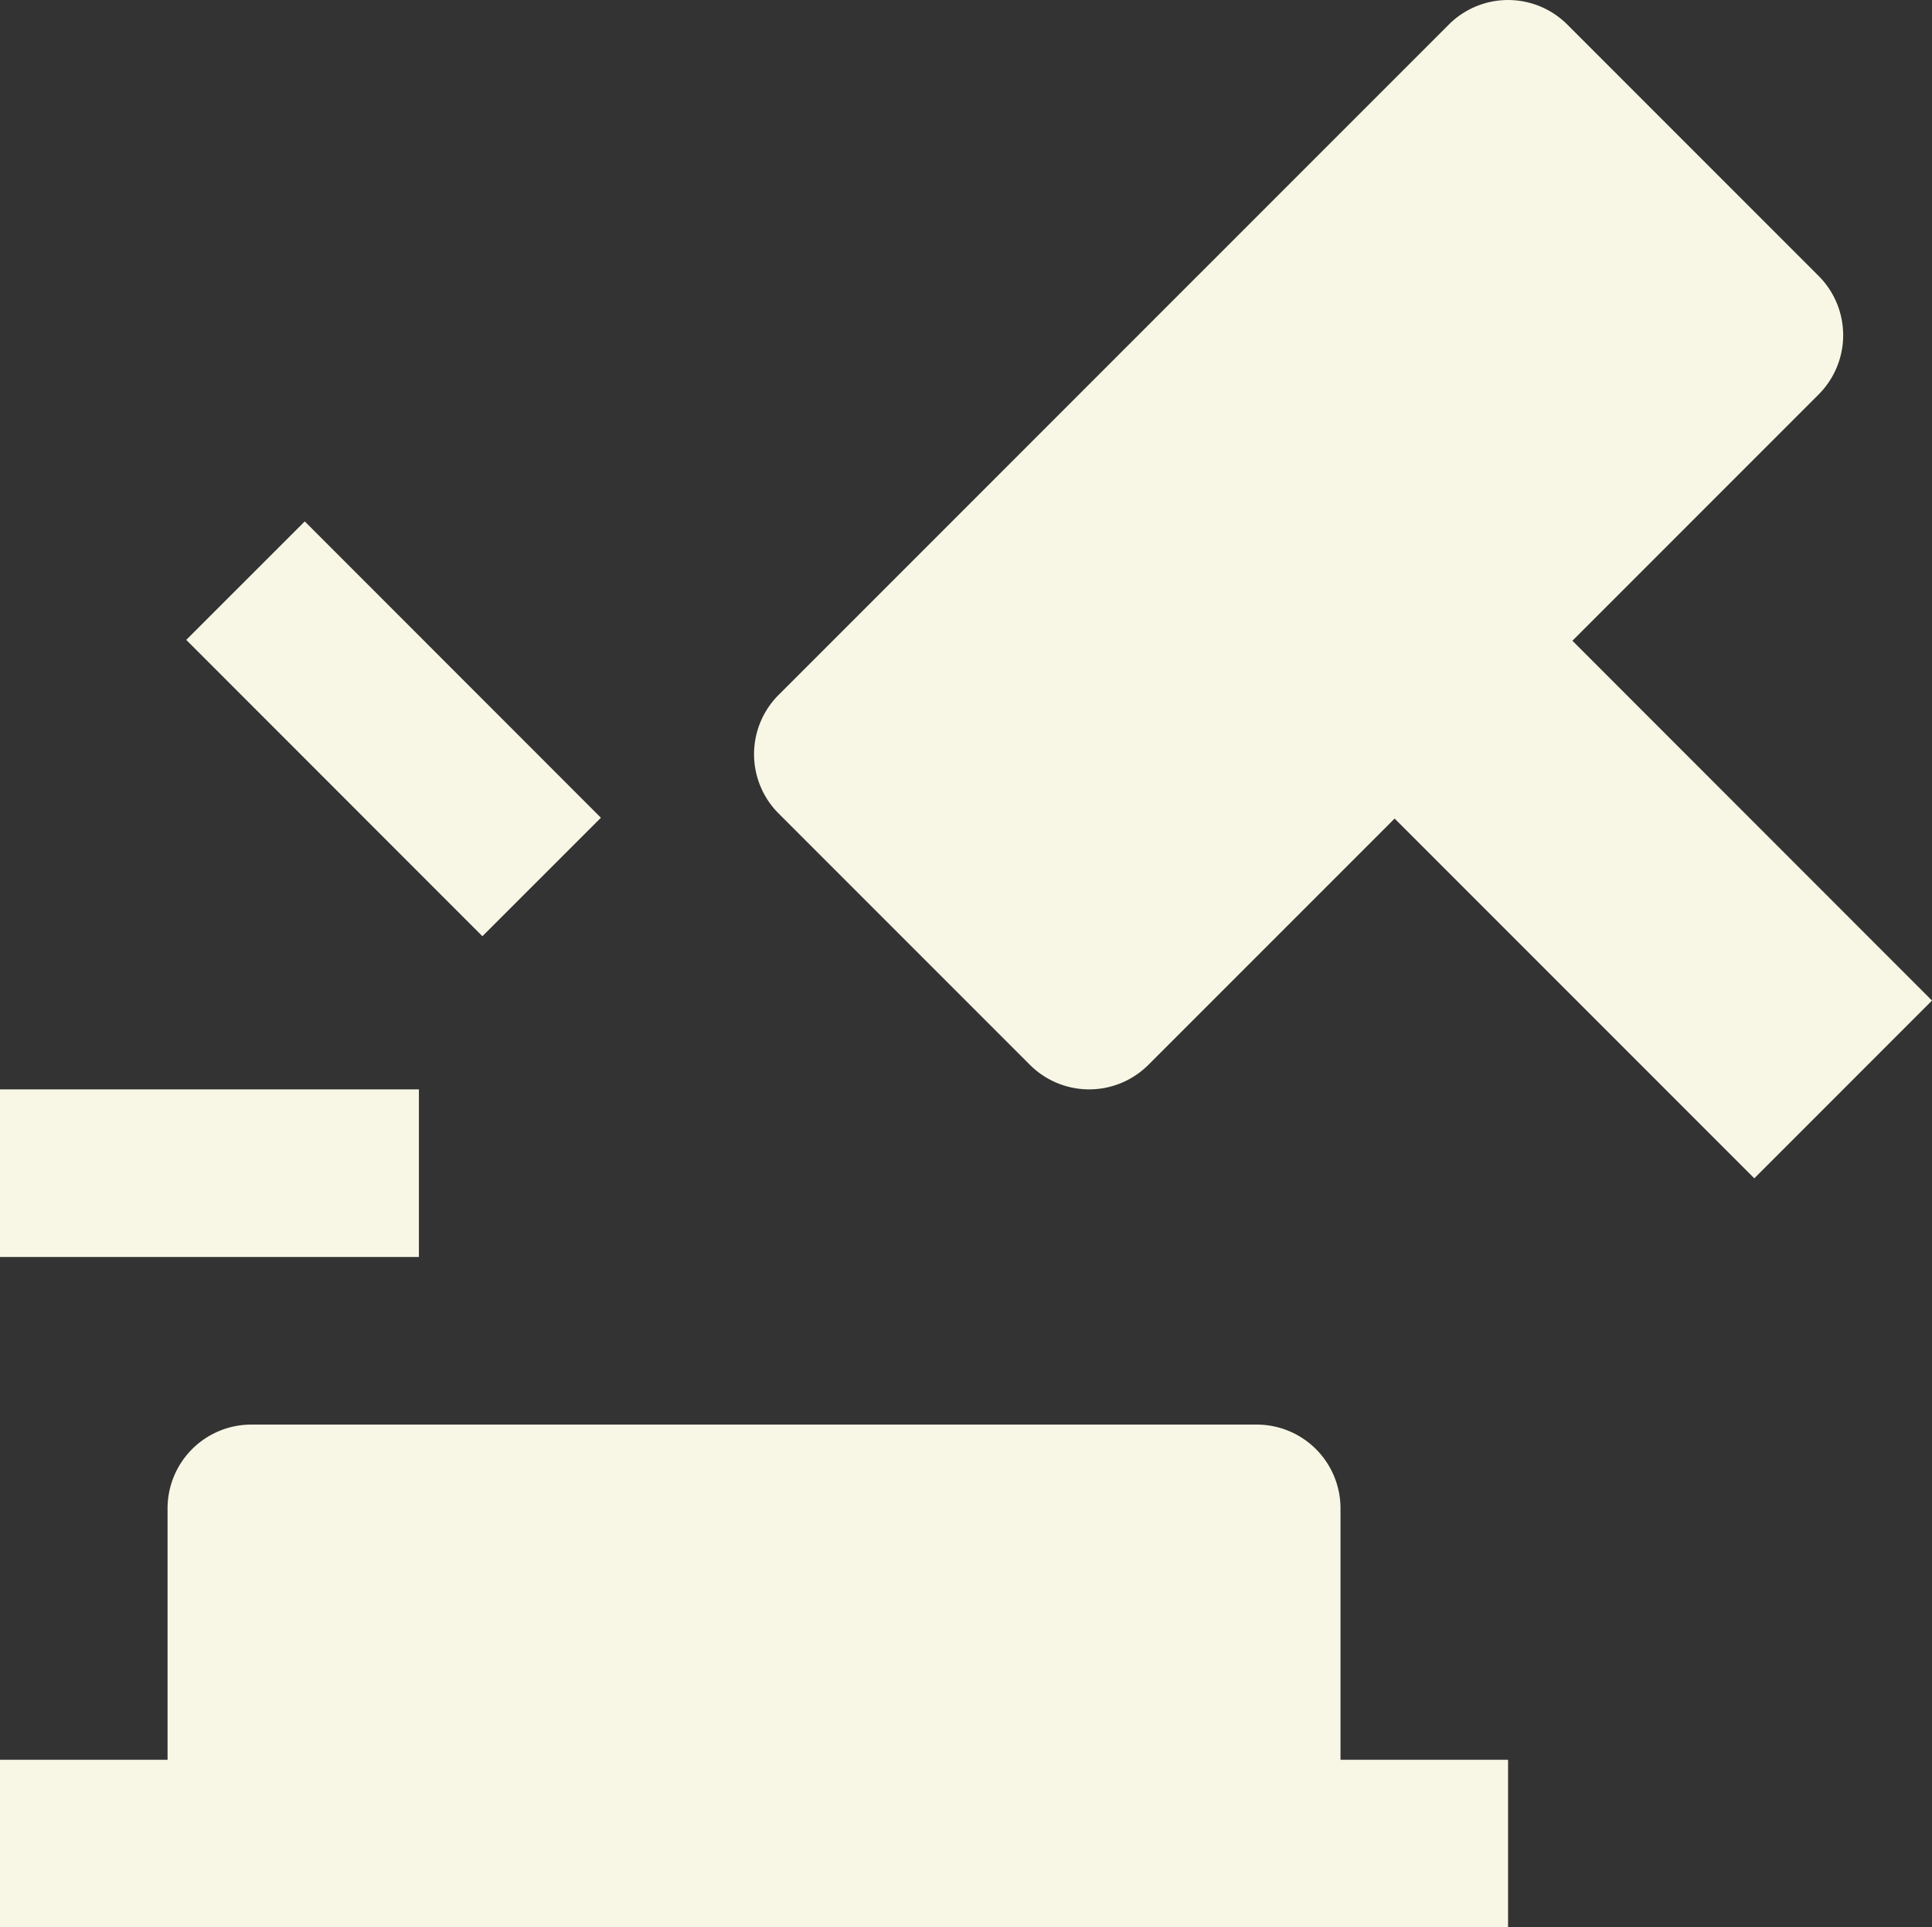
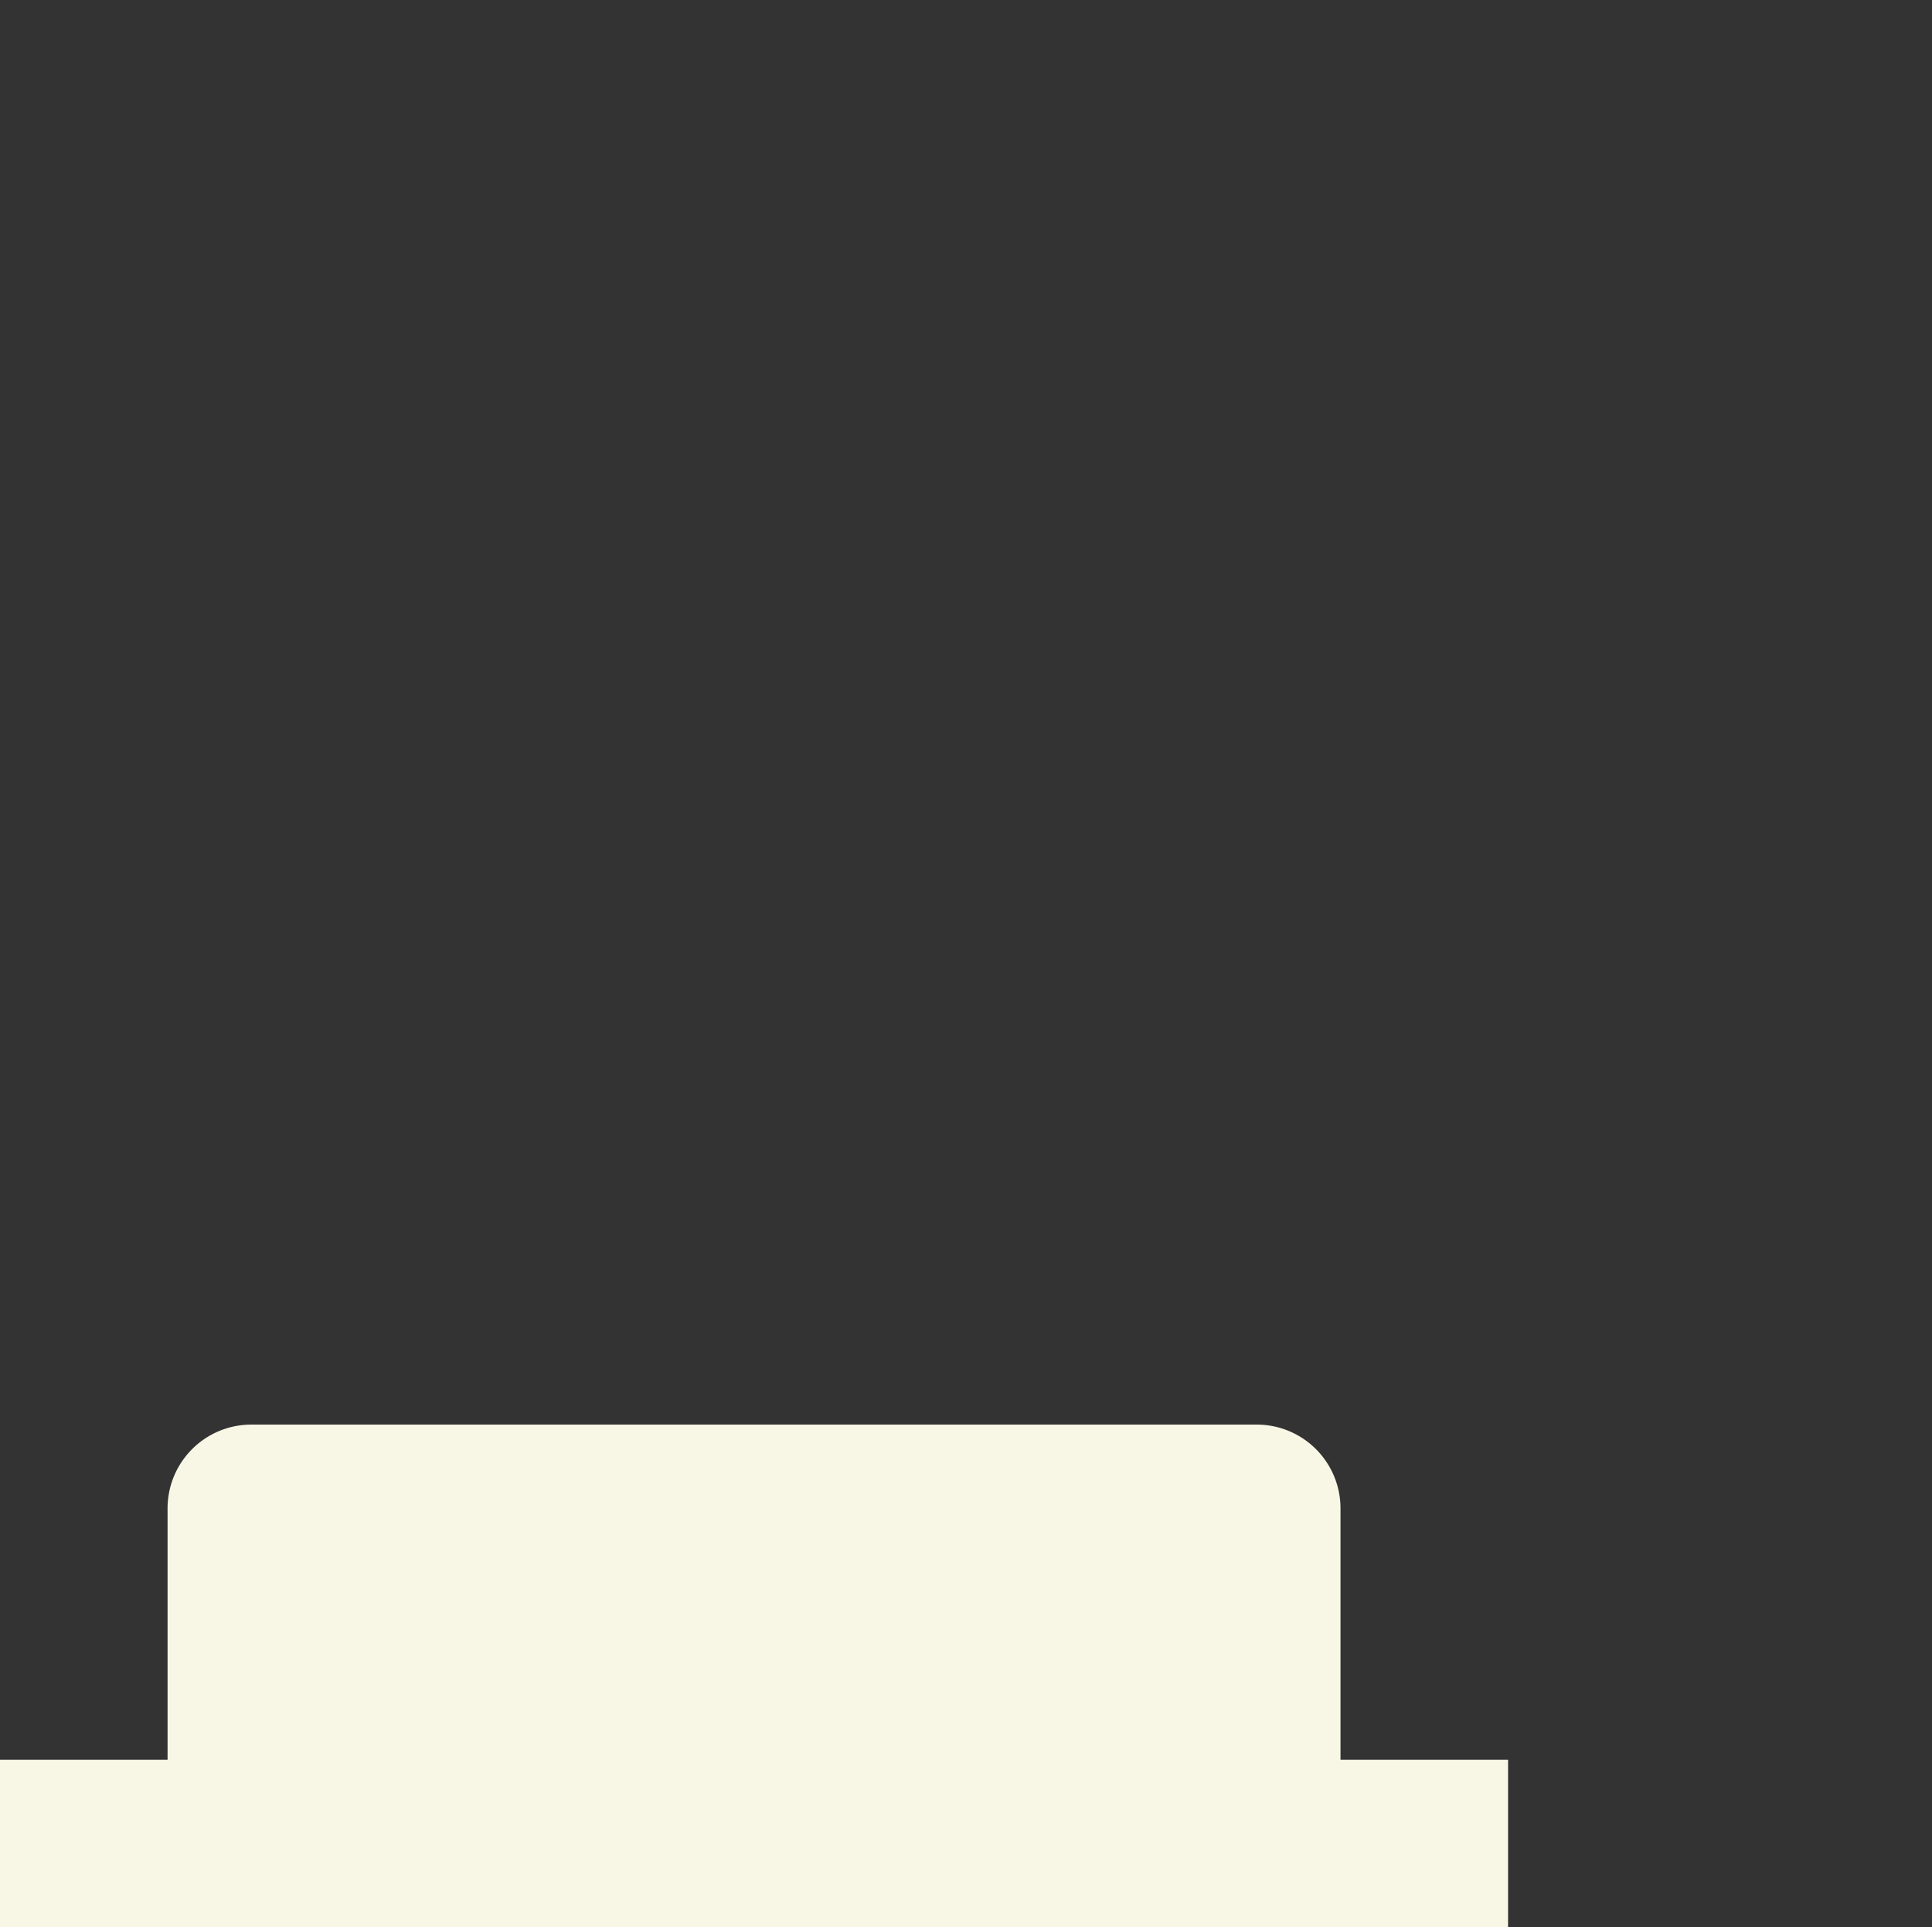
<svg xmlns="http://www.w3.org/2000/svg" width="23.06" height="23" viewBox="0 0 23.06 23">
  <rect x="0" y="0" width="23.06" height="23" fill="#333333" stroke="none" />
  <g id="Group_145" data-name="Group 145" transform="translate(0 -1)">
    <path id="Path_38" data-name="Path 38" d="M16,19a1,1,0,0,0-1-1H3a1,1,0,0,0-1,1v3H0v2H18V22H16Z" fill="#f8f7e5" />
-     <rect id="Rectangle_11" data-name="Rectangle 11" width="5" height="2" transform="translate(0 14)" fill="#f8f7e5" />
-     <rect id="Rectangle_12" data-name="Rectangle 12" width="2" height="5" transform="translate(2.223 8.636) rotate(-44.988)" fill="#f8f7e5" />
-     <path id="Path_39" data-name="Path 39" d="M18.768,8.646l2.939-2.939a1,1,0,0,0,0-1.414l-3-3a1,1,0,0,0-1.414,0l-8,8a1,1,0,0,0,0,1.414l3,3a1,1,0,0,0,1.414,0l2.939-2.939,4.293,4.293L23.06,12.94Z" fill="#f8f7e5" />
  </g>
</svg>